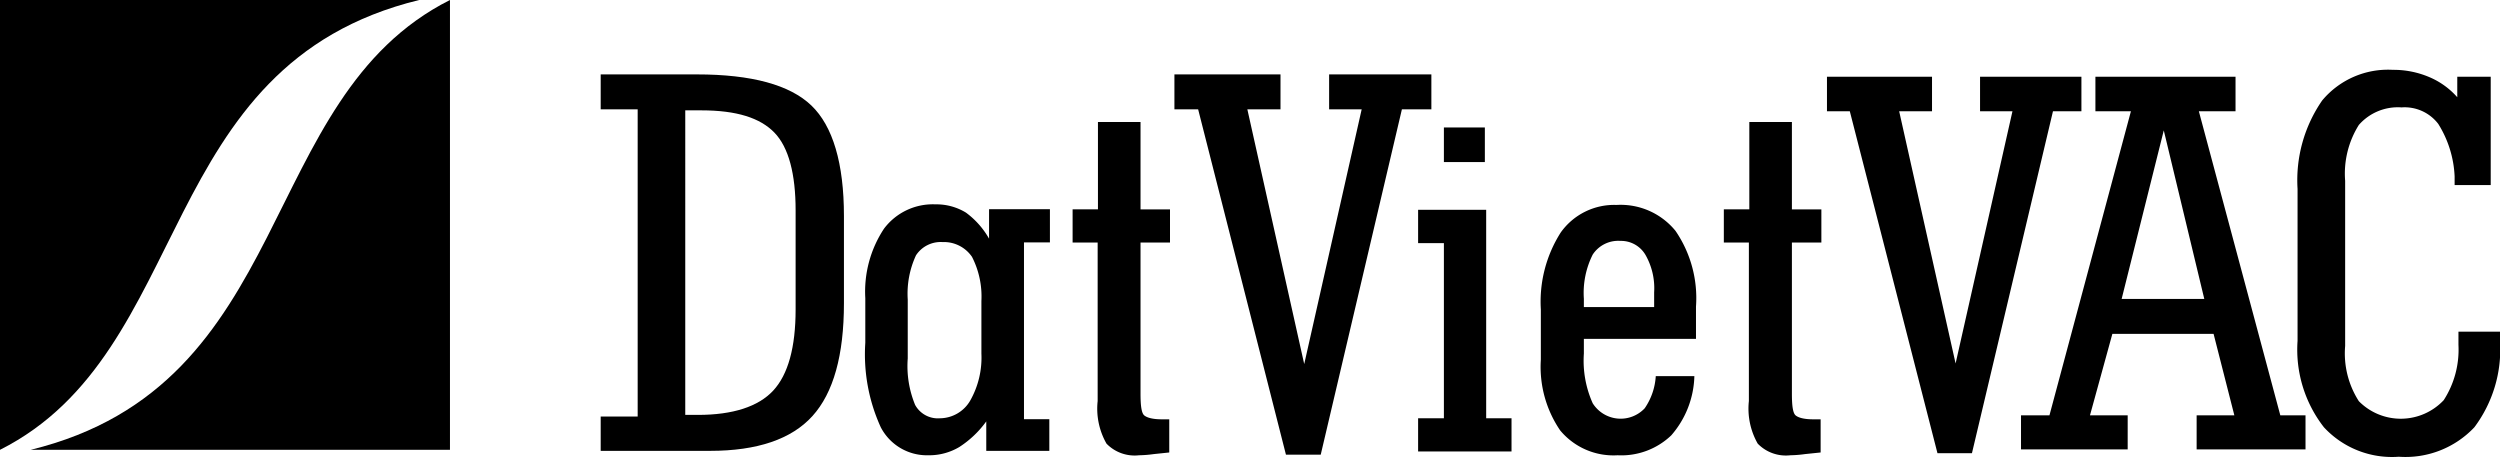
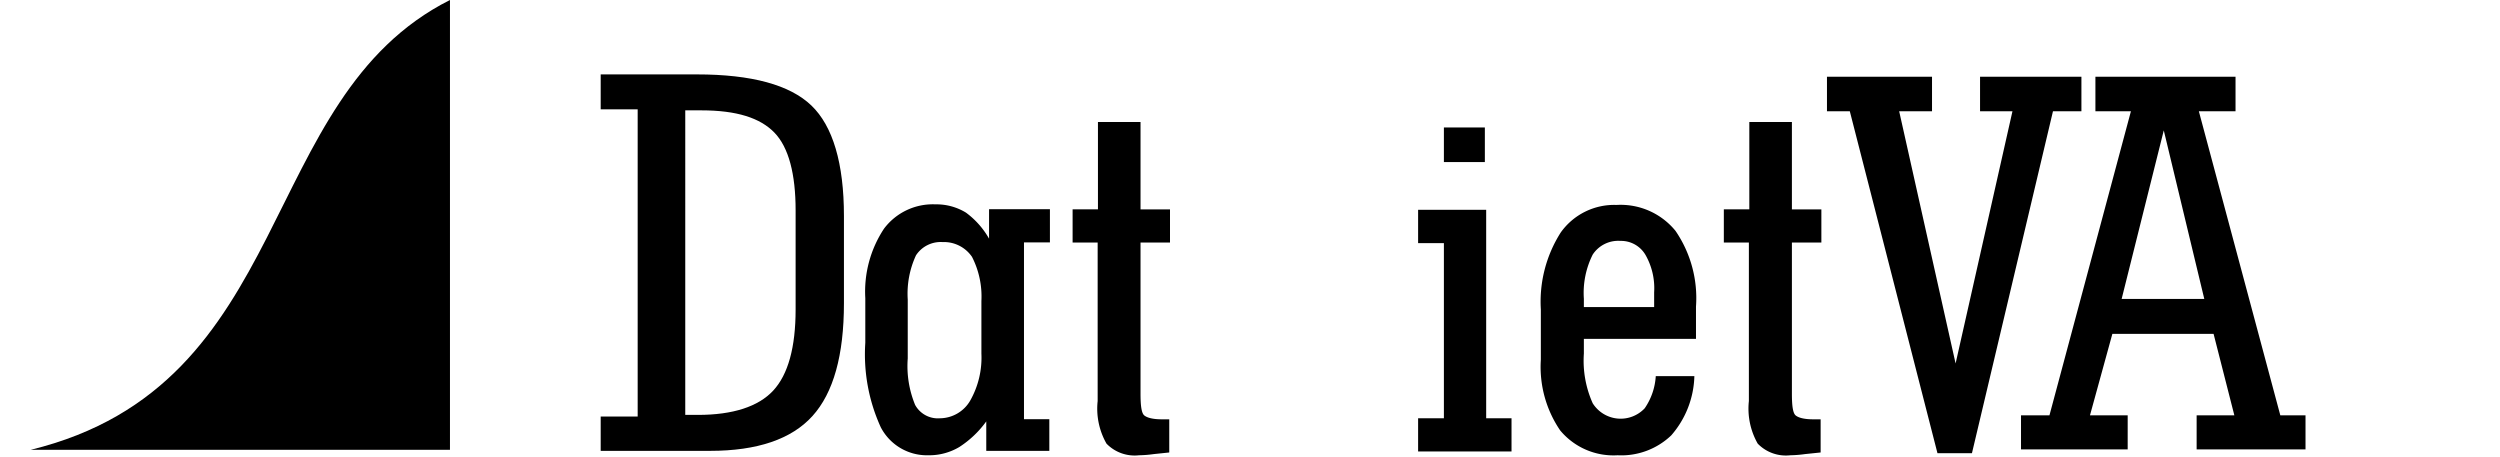
<svg xmlns="http://www.w3.org/2000/svg" viewBox="0 0 169.68 31.02">
  <defs>
    <style>.cls-1{fill-rule:evenodd;}</style>
  </defs>
  <title>Asset 8</title>
  <g id="Layer_2" data-name="Layer 2">
    <g id="Layer_1-2" data-name="Layer 1">
      <path d="M47.3,5.05c3.72,0,6.31.71,7.77,2.11s2.21,3.93,2.21,7.5v5.92q0,5.3-2.14,7.66c-1.42,1.57-3.75,2.36-6.94,2.36H40.77V28.27h2.51V7.42H40.77V5.05Zm-.79,23.11h.86c2.37,0,4.1-.56,5.11-1.65S54,23.58,54,21V14.28C54,11.81,53.53,10,52.56,9S50,7.49,47.6,7.49H46.51Z" />
      <path d="M65.11,30.34A4,4,0,0,1,63,30.9,3.53,3.53,0,0,1,59.78,29a11.91,11.91,0,0,1-1.05-5.73V20.24A7.74,7.74,0,0,1,60,15.52a4.14,4.14,0,0,1,3.49-1.65,3.84,3.84,0,0,1,2.07.56,5.65,5.65,0,0,1,1.57,1.77v-2h4.13v2.25H69.5v12h1.72V30.6H66.94v-2A6.78,6.78,0,0,1,65.11,30.34Zm-3-2.86a1.76,1.76,0,0,0,1.68.91,2.4,2.4,0,0,0,2.06-1.2A5.92,5.92,0,0,0,66.61,24V20.43a5.9,5.9,0,0,0-.64-3,2.31,2.31,0,0,0-2-1,2,2,0,0,0-1.8.9,6.19,6.19,0,0,0-.56,3v4A6.93,6.93,0,0,0,62.11,27.48Z" />
      <path d="M78.31,30.82a8.09,8.09,0,0,1-1,.08,2.66,2.66,0,0,1-2.21-.79,4.8,4.8,0,0,1-.6-2.89V16.46H72.8V14.21h1.72V8.28h2.89v5.93h2v2.25h-2V26.73c0,.83.07,1.32.26,1.47s.56.26,1.2.26h.49v2.25Z" />
-       <path d="M81.32,7.42H79.71V5.05h7.2V7.42H84.66l3.86,17.29,3.9-17.29H90.21V5.05h6.94V7.42h-2L89.64,30.86H87.28Z" />
      <path d="M96.25,28.39H98V16.5H96.25V14.24h4.62V28.39h1.72v2.25H96.25ZM98,8.65h2.78V11H98Z" />
      <path d="M113.43,29.55a4.9,4.9,0,0,1-3.64,1.35,4.7,4.7,0,0,1-3.9-1.69,7.65,7.65,0,0,1-1.31-4.8V21a8.74,8.74,0,0,1,1.35-5.22,4.45,4.45,0,0,1,3.79-1.87,4.8,4.8,0,0,1,4,1.76,8.07,8.07,0,0,1,1.39,5.14V23H107.5V24a7.06,7.06,0,0,0,.6,3.37,2.24,2.24,0,0,0,3.53.34,4.29,4.29,0,0,0,.75-2.18H115A6.35,6.35,0,0,1,113.43,29.55Zm-1.16-8.71v-1a4.55,4.55,0,0,0-.6-2.56,1.92,1.92,0,0,0-1.69-.93,2.07,2.07,0,0,0-1.88.93,5.81,5.81,0,0,0-.6,3v.56Z" />
      <path d="M122.51,30.82a8.09,8.09,0,0,1-1,.08,2.66,2.66,0,0,1-2.21-.79,4.8,4.8,0,0,1-.6-2.89V16.46H117V14.21h1.73V8.28h2.89v5.93h2v2.25h-2V26.73c0,.83.07,1.32.26,1.47s.56.26,1.2.26h.49v2.25Z" />
      <path d="M125.55,7.55H124V5.21h7.13V7.55h-2.23l3.83,17.12,3.86-17.12h-2.2V5.21h6.88V7.55h-1.93l-5.5,23.21h-2.34Z" />
      <path d="M137.17,28.19h1.93l5.53-20.64h-2.41V5.21h9.51V7.55h-2.49l5.53,20.64h1.71V30.5h-7.39V28.19h2.56l-1.41-5.53h-6.87l-1.52,5.53h2.56V30.5h-7.24Zm12.44-7.9L146.86,8.85,144,20.29Z" />
-       <path d="M169.68,23.15A8.81,8.81,0,0,1,167.94,29a6.42,6.42,0,0,1-5.13,2,6.29,6.29,0,0,1-5.08-2,8.56,8.56,0,0,1-1.79-5.86V12.82a9.51,9.51,0,0,1,1.67-6,5.81,5.81,0,0,1,4.79-2.08,6.19,6.19,0,0,1,2.45.48,5.24,5.24,0,0,1,1.93,1.38V5.21h2.27v7.35H166.6l0-.59a7.31,7.31,0,0,0-1.11-3.56A2.87,2.87,0,0,0,163,7.29a3.52,3.52,0,0,0-2.9,1.19,6.21,6.21,0,0,0-.93,3.79V23.48a6,6,0,0,0,.93,3.75,4,4,0,0,0,5.76-.07,6.31,6.31,0,0,0,1-3.75v-.9h2.86Z" />
      <path class="cls-1" d="M30.54,0C17.28,6.68,20.16,26.12,2.08,30.53H30.54V0Z" />
-       <path class="cls-1" d="M0,30.53C13.26,23.85,10.38,4.41,28.45,0H0V30.53Z" />
    </g>
  </g>
</svg>